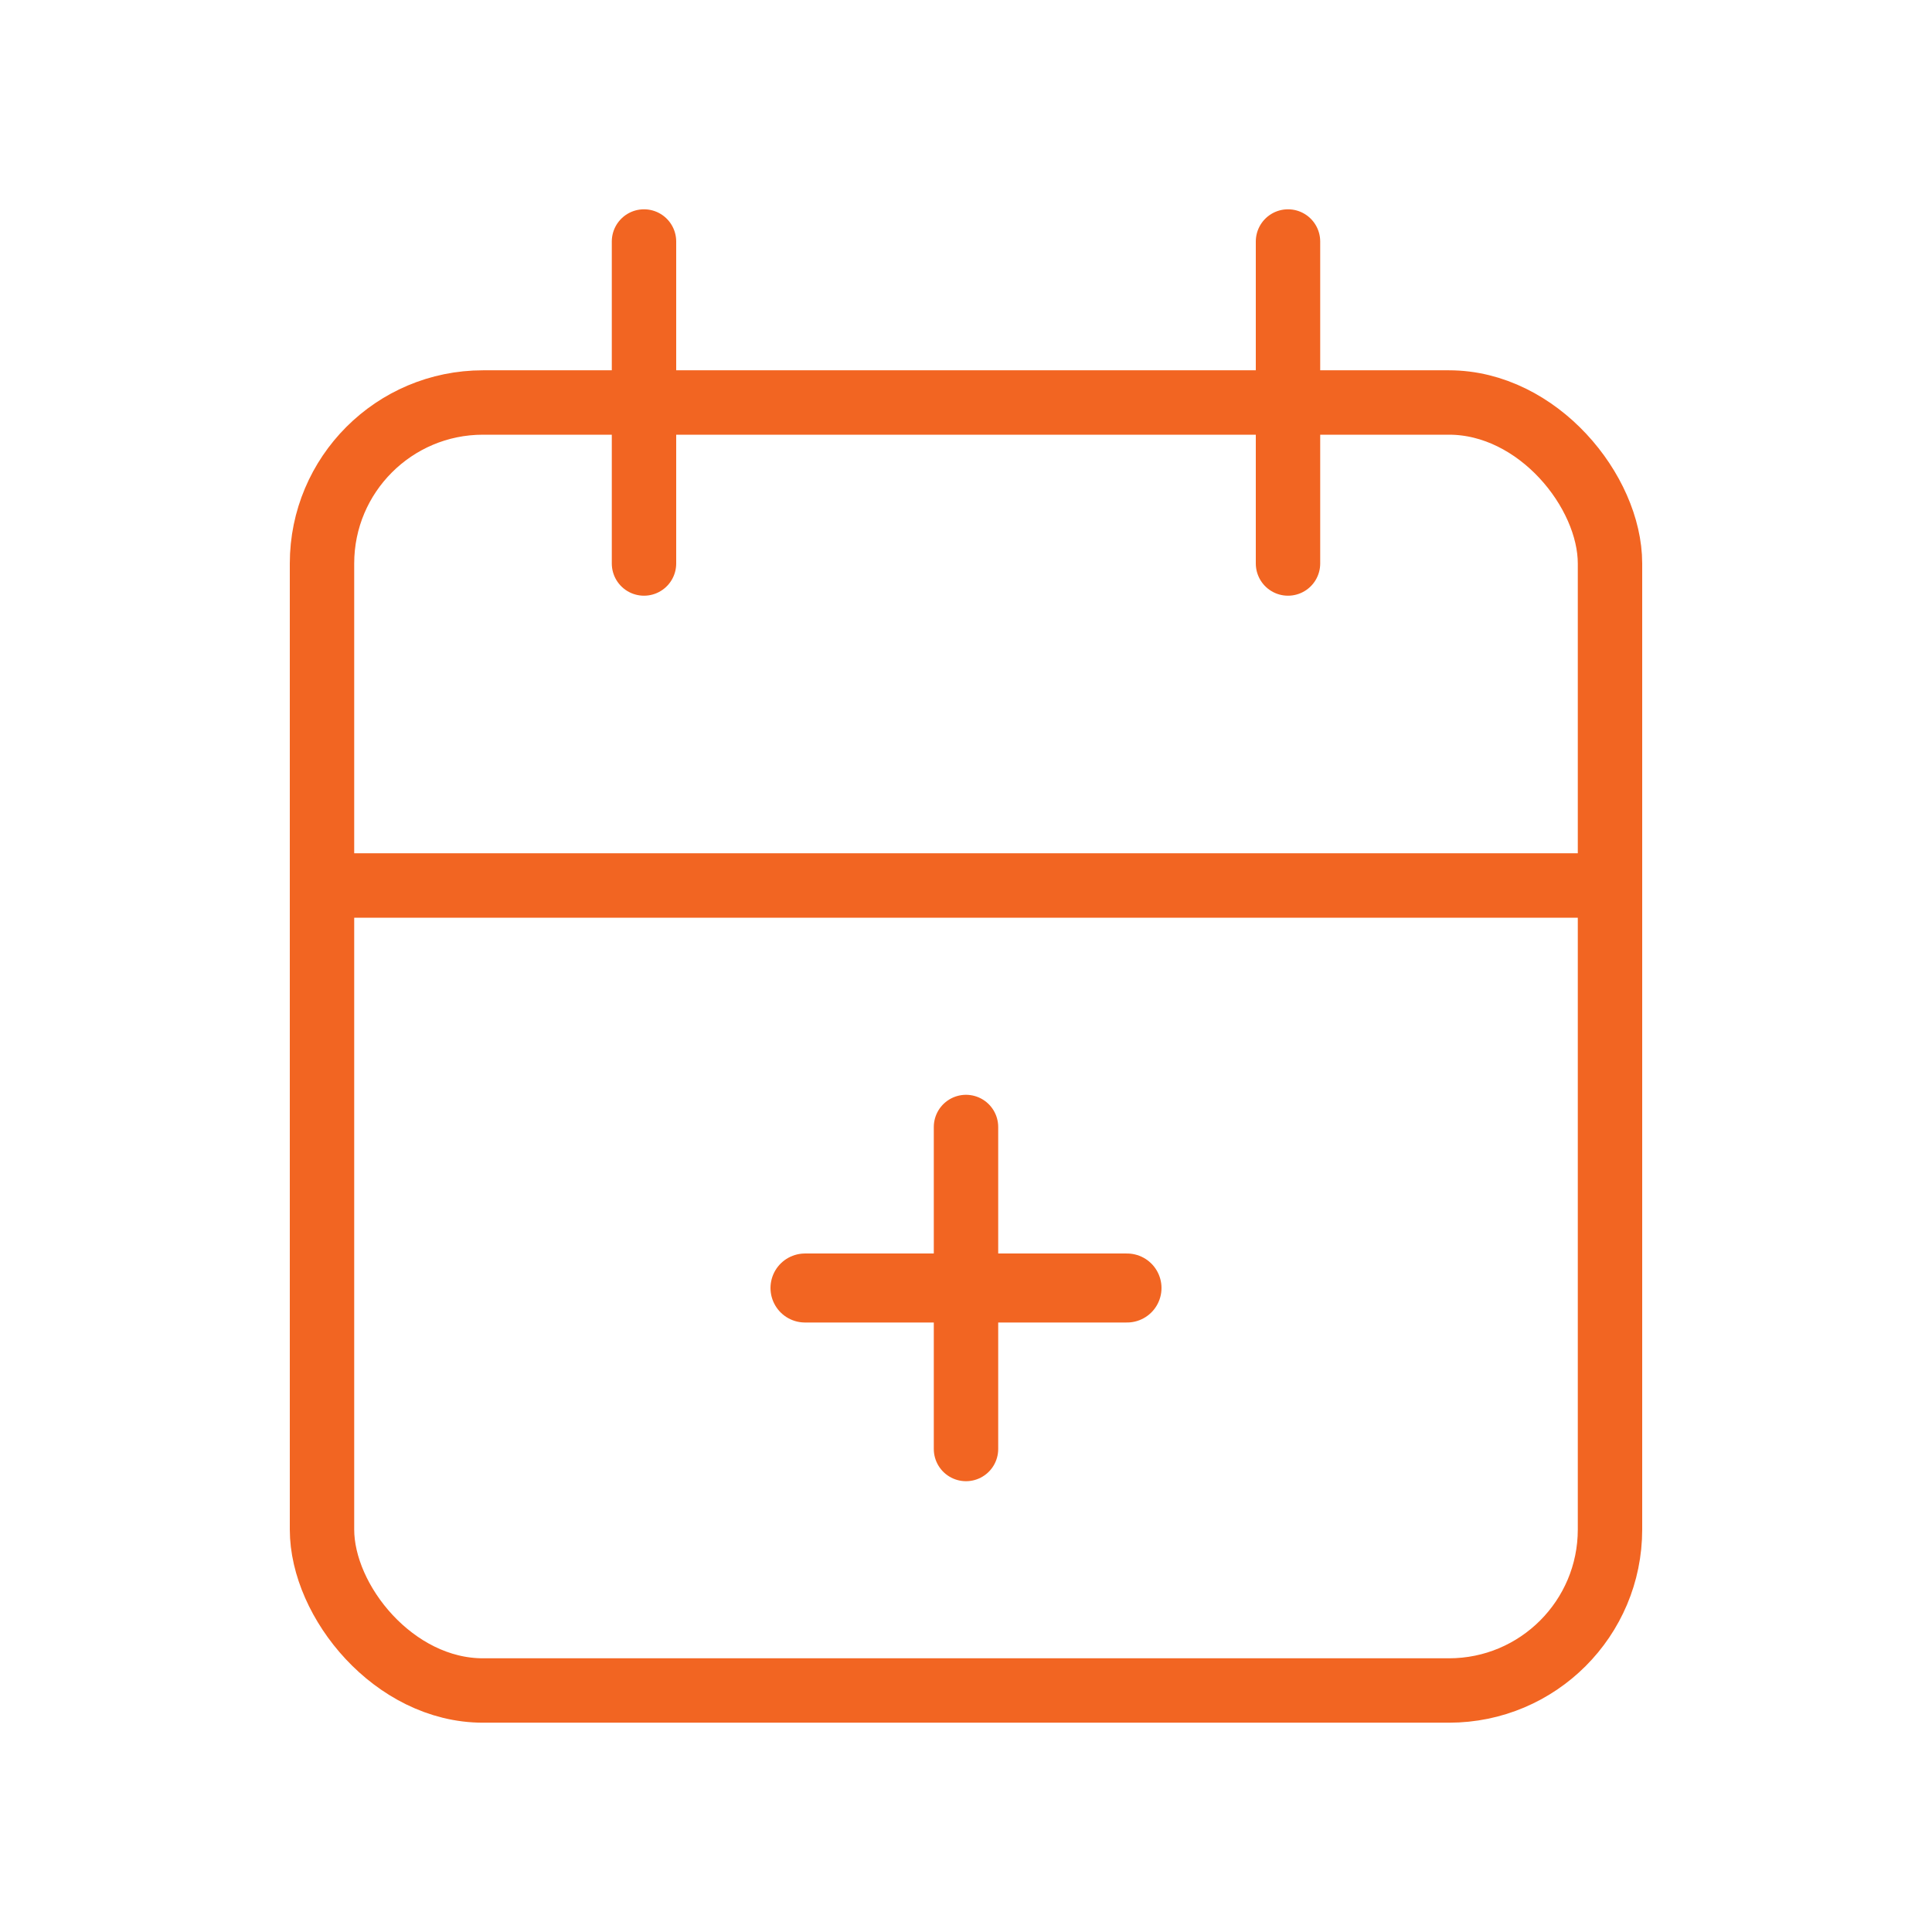
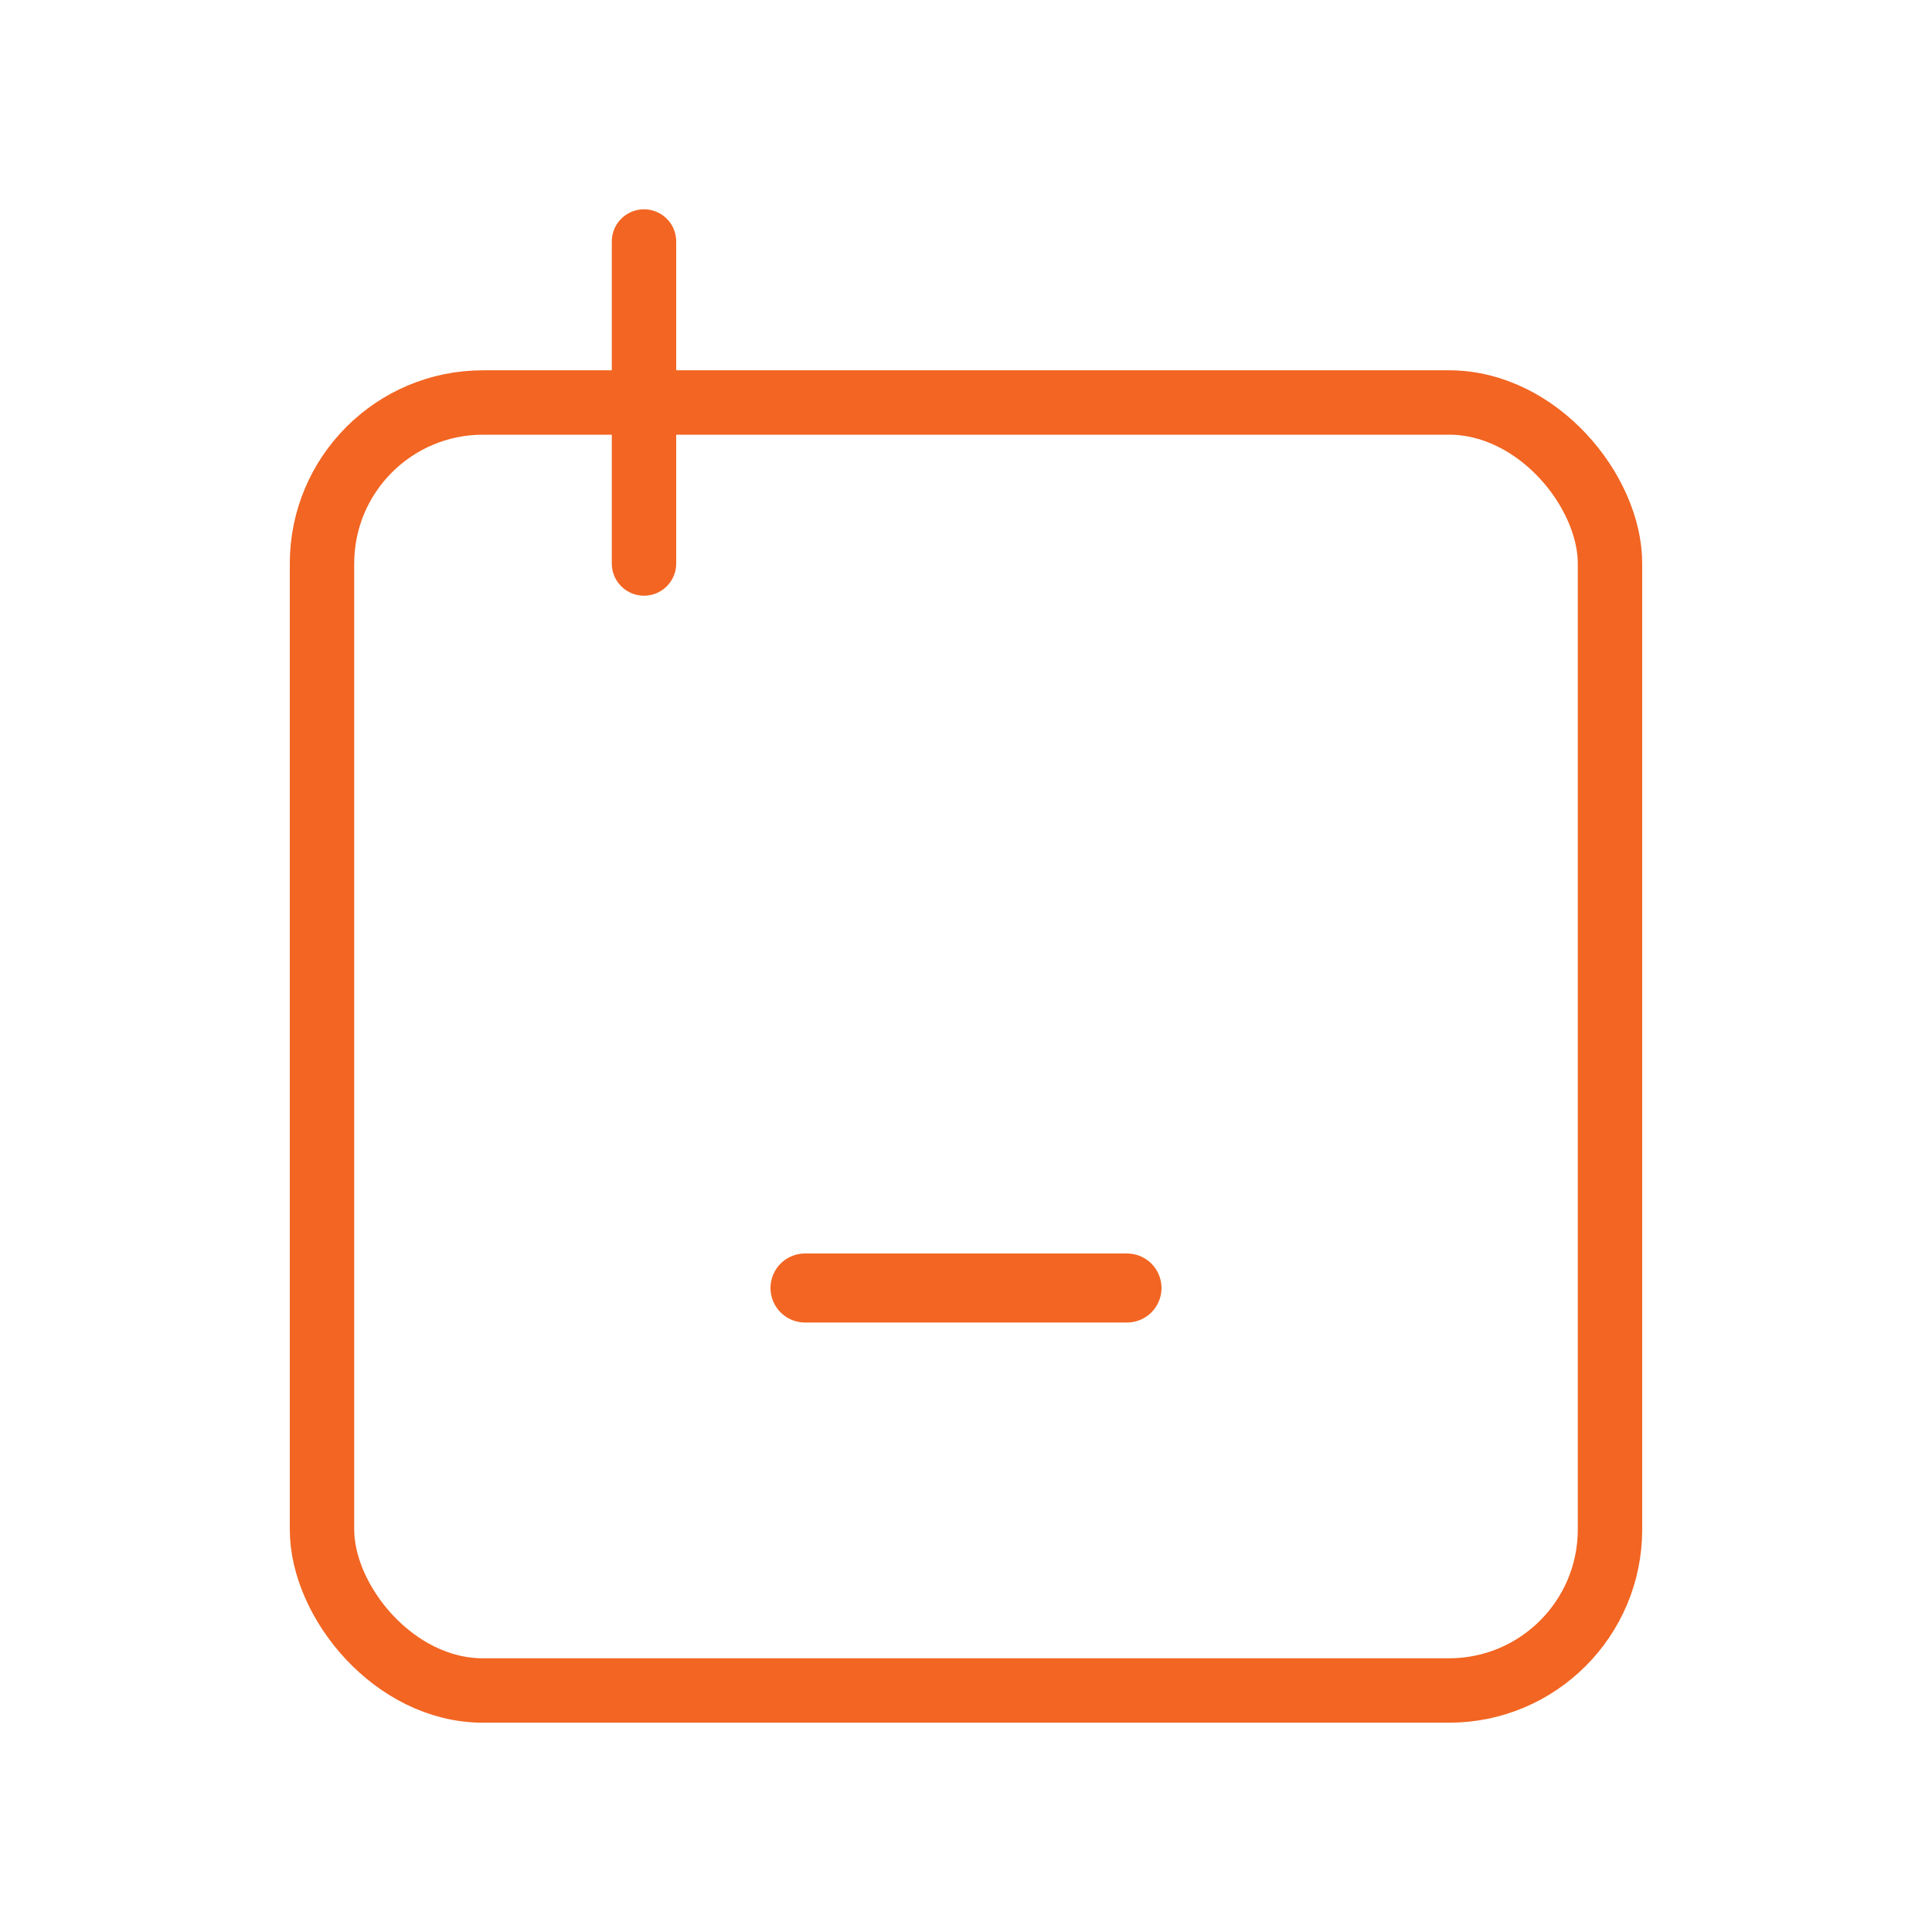
<svg xmlns="http://www.w3.org/2000/svg" width="60" height="60" viewBox="0 0 60 60" fill="none">
  <path d="M25 40H35" stroke="#F26522" stroke-width="2.143" stroke-linecap="round" stroke-linejoin="round" />
  <rect x="10" y="12.5" width="40" height="40" rx="5" stroke="#F26522" stroke-width="2" stroke-linecap="round" stroke-linejoin="round" />
-   <path d="M40 7.5V17.5" stroke="#F26522" stroke-width="2" stroke-linecap="round" stroke-linejoin="round" />
  <path d="M20 7.5V17.5" stroke="#F26522" stroke-width="2" stroke-linecap="round" stroke-linejoin="round" />
-   <path d="M10 27.5H50" stroke="#F26522" stroke-width="2" stroke-linecap="round" stroke-linejoin="round" />
-   <path d="M30 35V45" stroke="#F26522" stroke-width="2" stroke-linecap="round" stroke-linejoin="round" />
</svg>